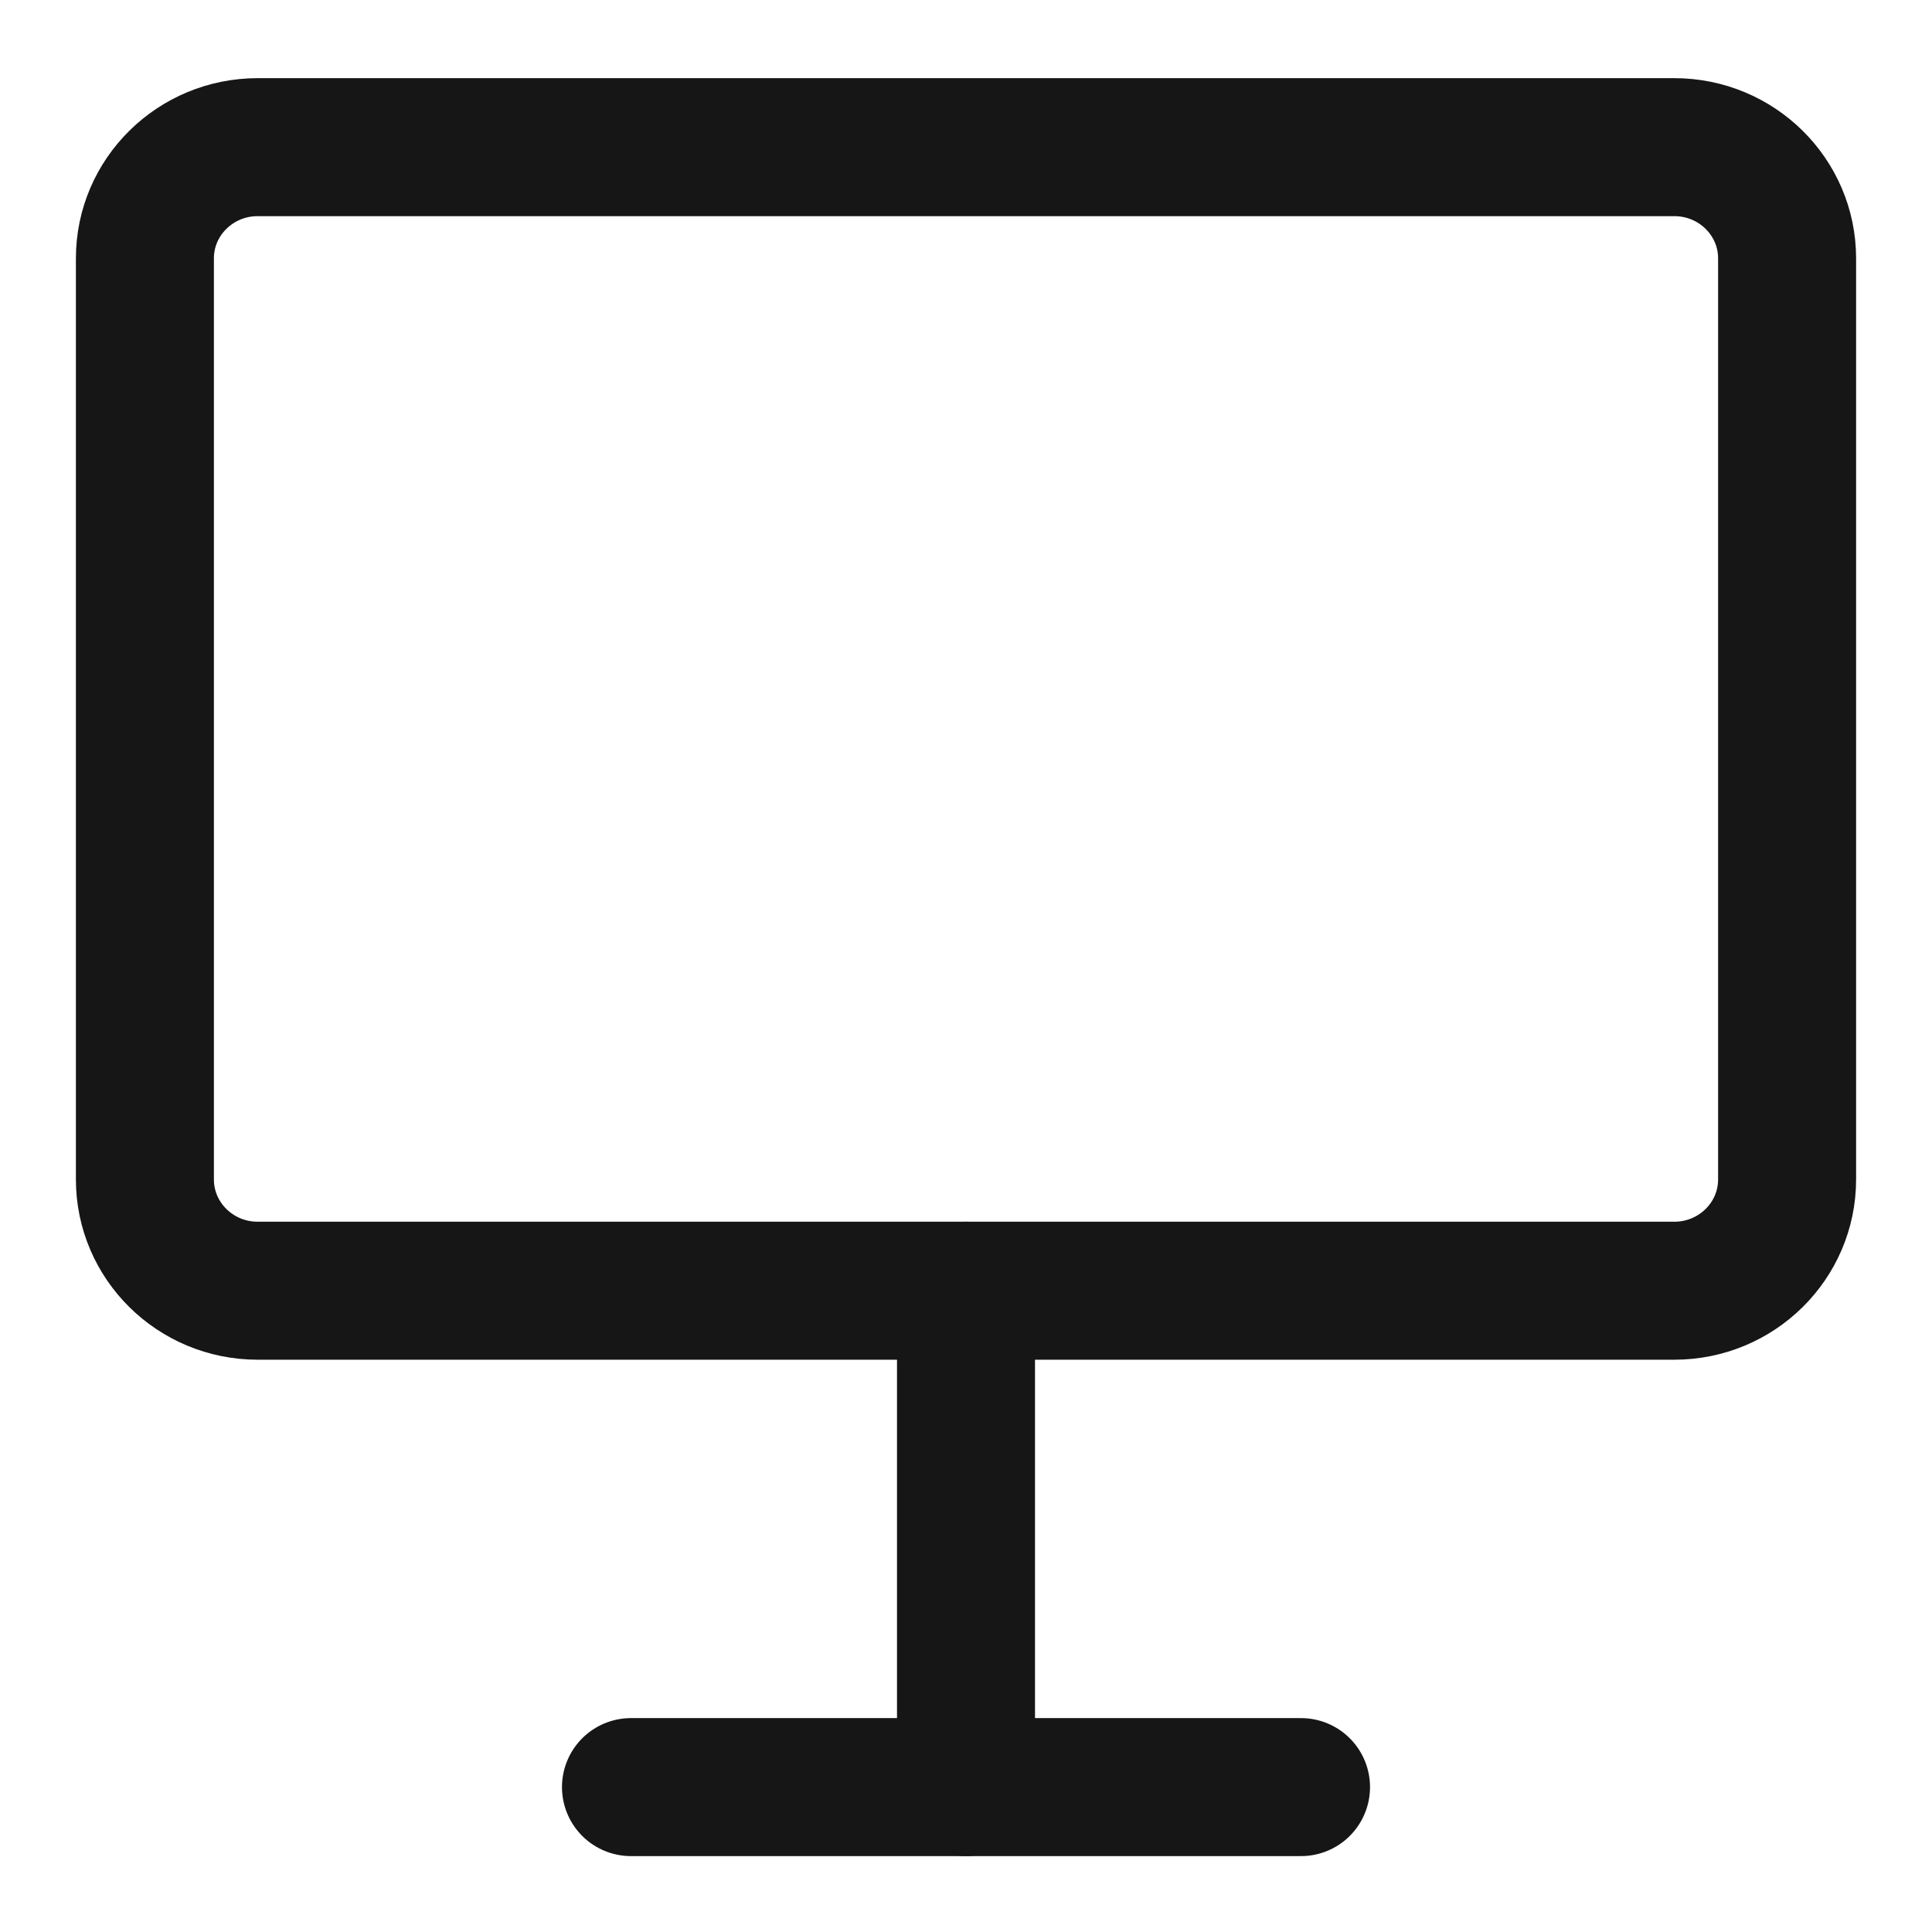
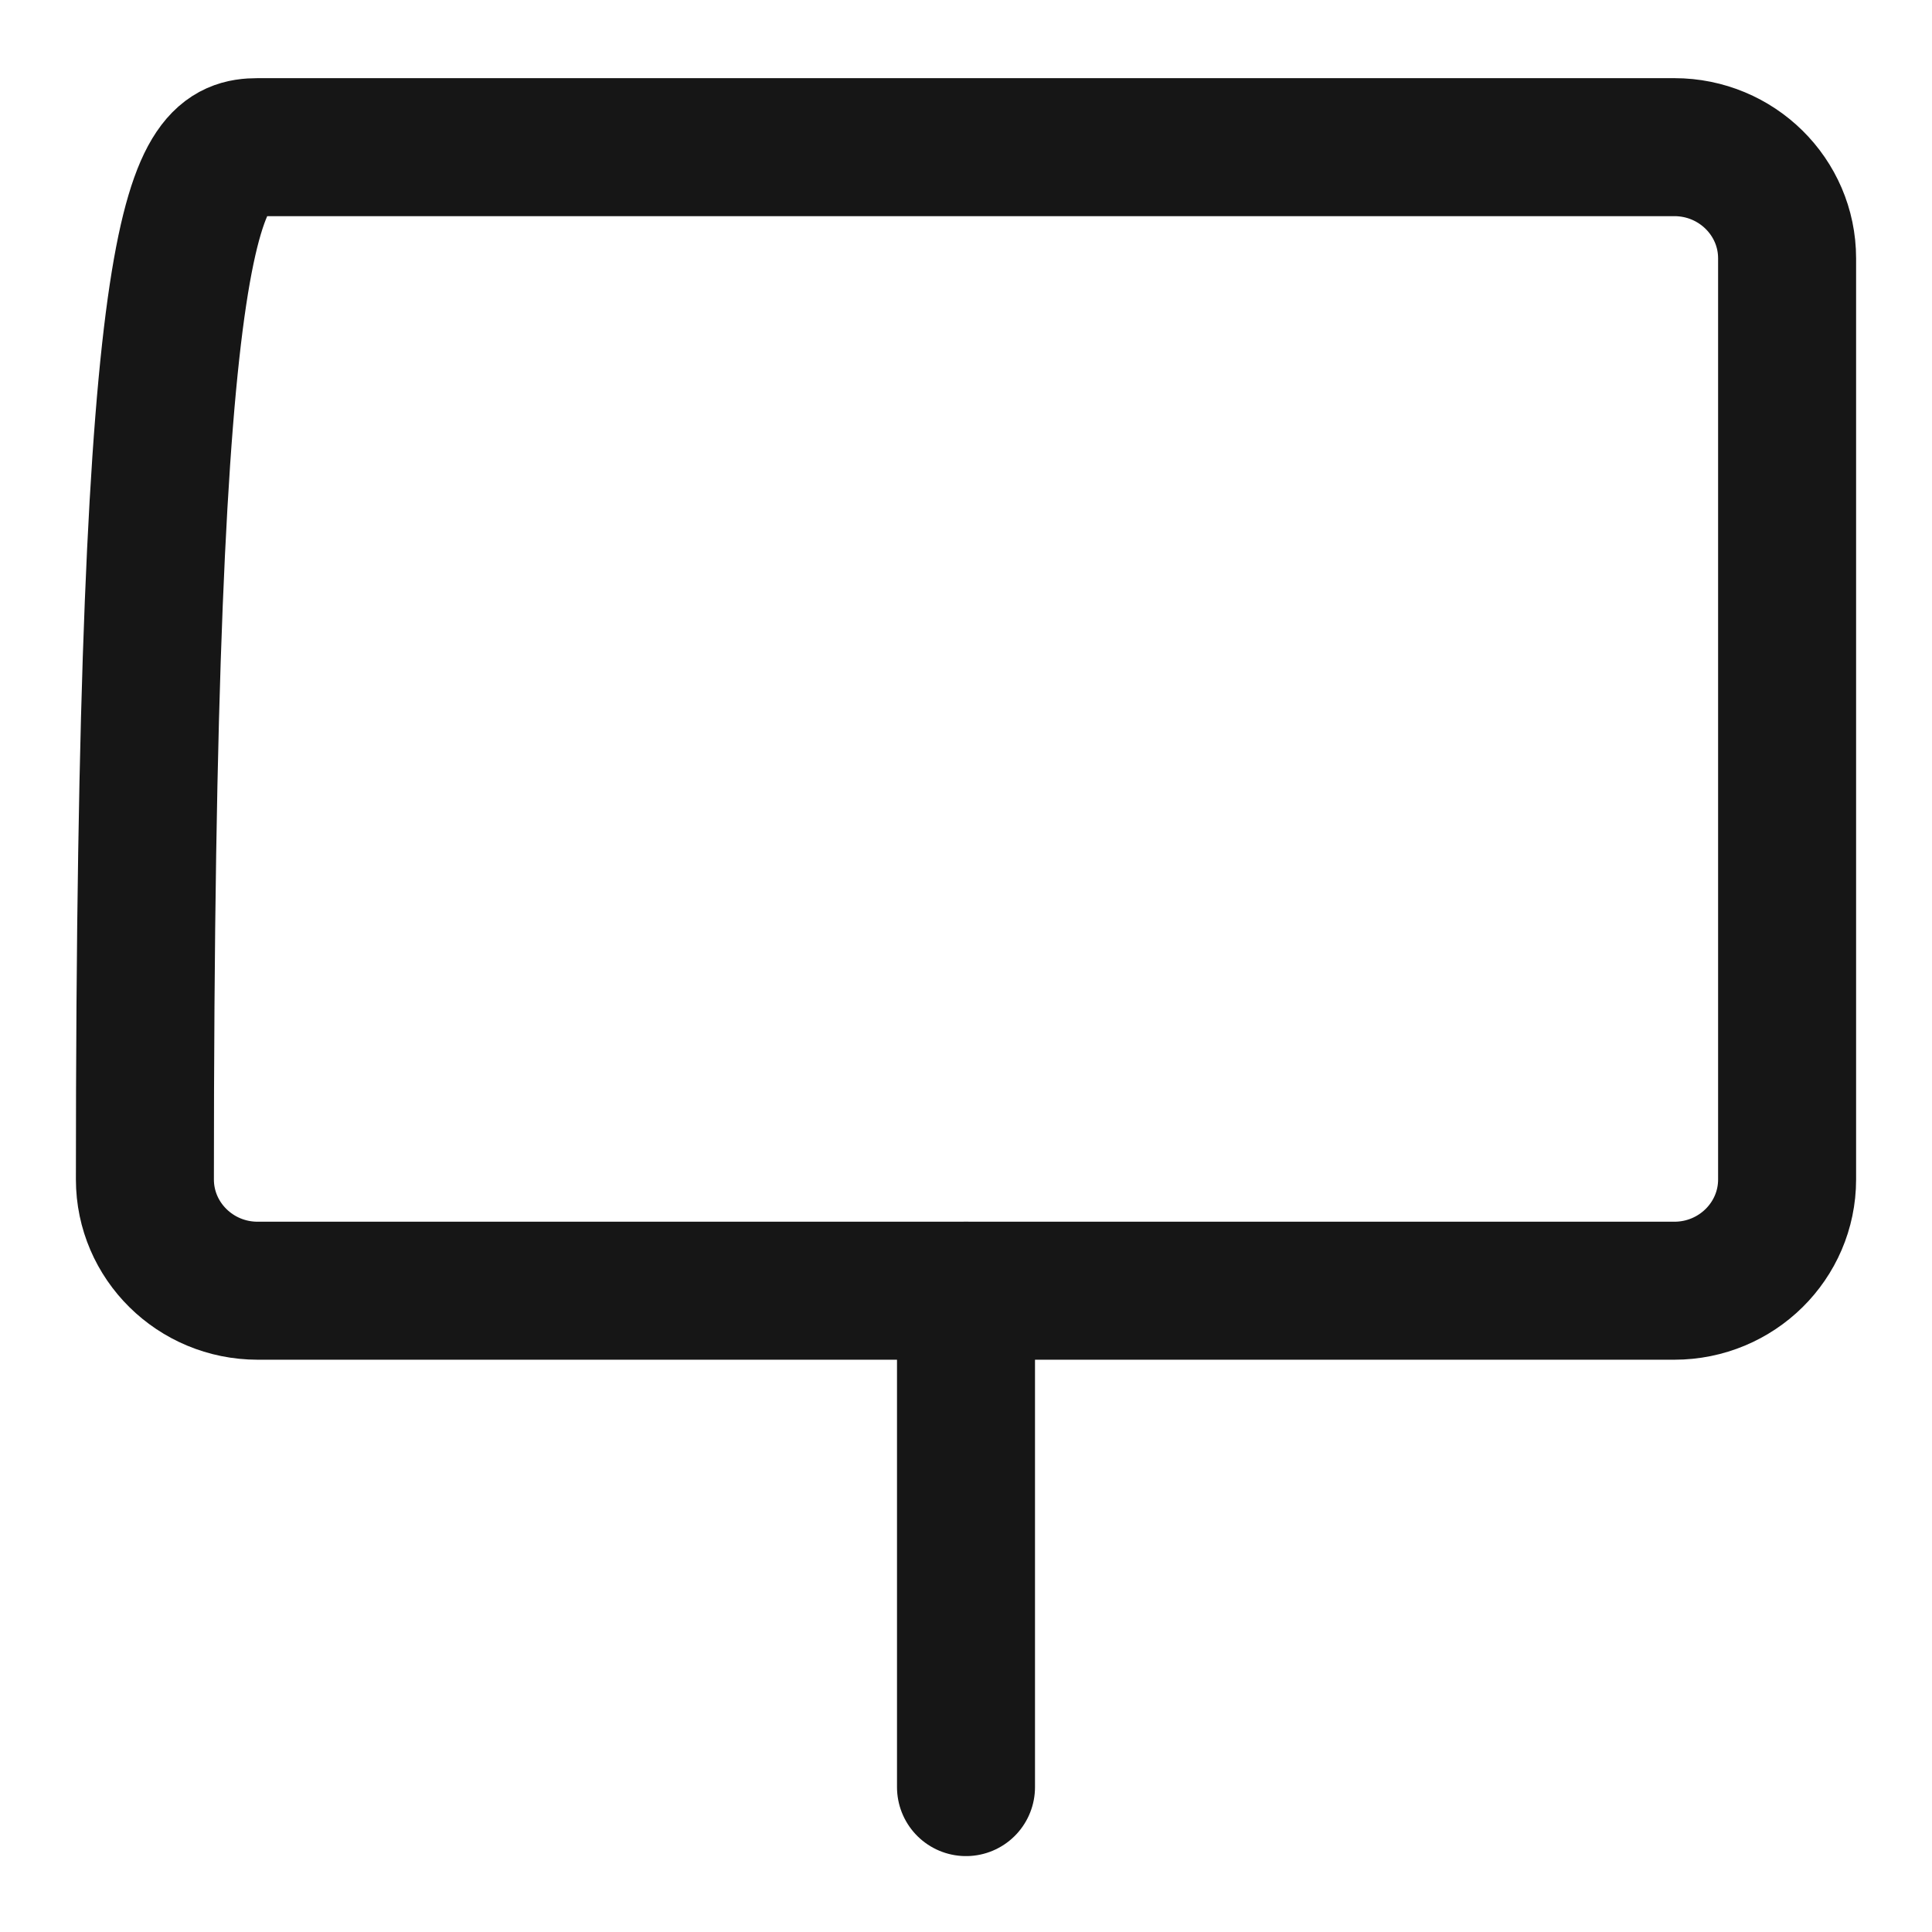
<svg xmlns="http://www.w3.org/2000/svg" width="42" height="42" viewBox="0 0 42 42" fill="none">
-   <path d="M28.283 38.85H13.717" stroke="#161616" stroke-width="3" stroke-linecap="round" stroke-linejoin="round" />
  <path d="M21 28.059V38.85" stroke="#161616" stroke-width="3" stroke-linecap="round" stroke-linejoin="round" />
-   <path d="M38.85 5.616V25.64C38.85 26.975 37.752 28.059 36.399 28.059H5.601C4.248 28.059 3.15 26.975 3.15 25.64V5.616C3.15 4.283 4.248 3.199 5.601 3.199H36.399C37.752 3.199 38.85 4.283 38.85 5.616Z" stroke="#161616" stroke-width="3" stroke-linecap="round" stroke-linejoin="round" />
+   <path d="M38.85 5.616V25.64C38.85 26.975 37.752 28.059 36.399 28.059H5.601C4.248 28.059 3.15 26.975 3.15 25.64C3.15 4.283 4.248 3.199 5.601 3.199H36.399C37.752 3.199 38.85 4.283 38.85 5.616Z" stroke="#161616" stroke-width="3" stroke-linecap="round" stroke-linejoin="round" />
</svg>